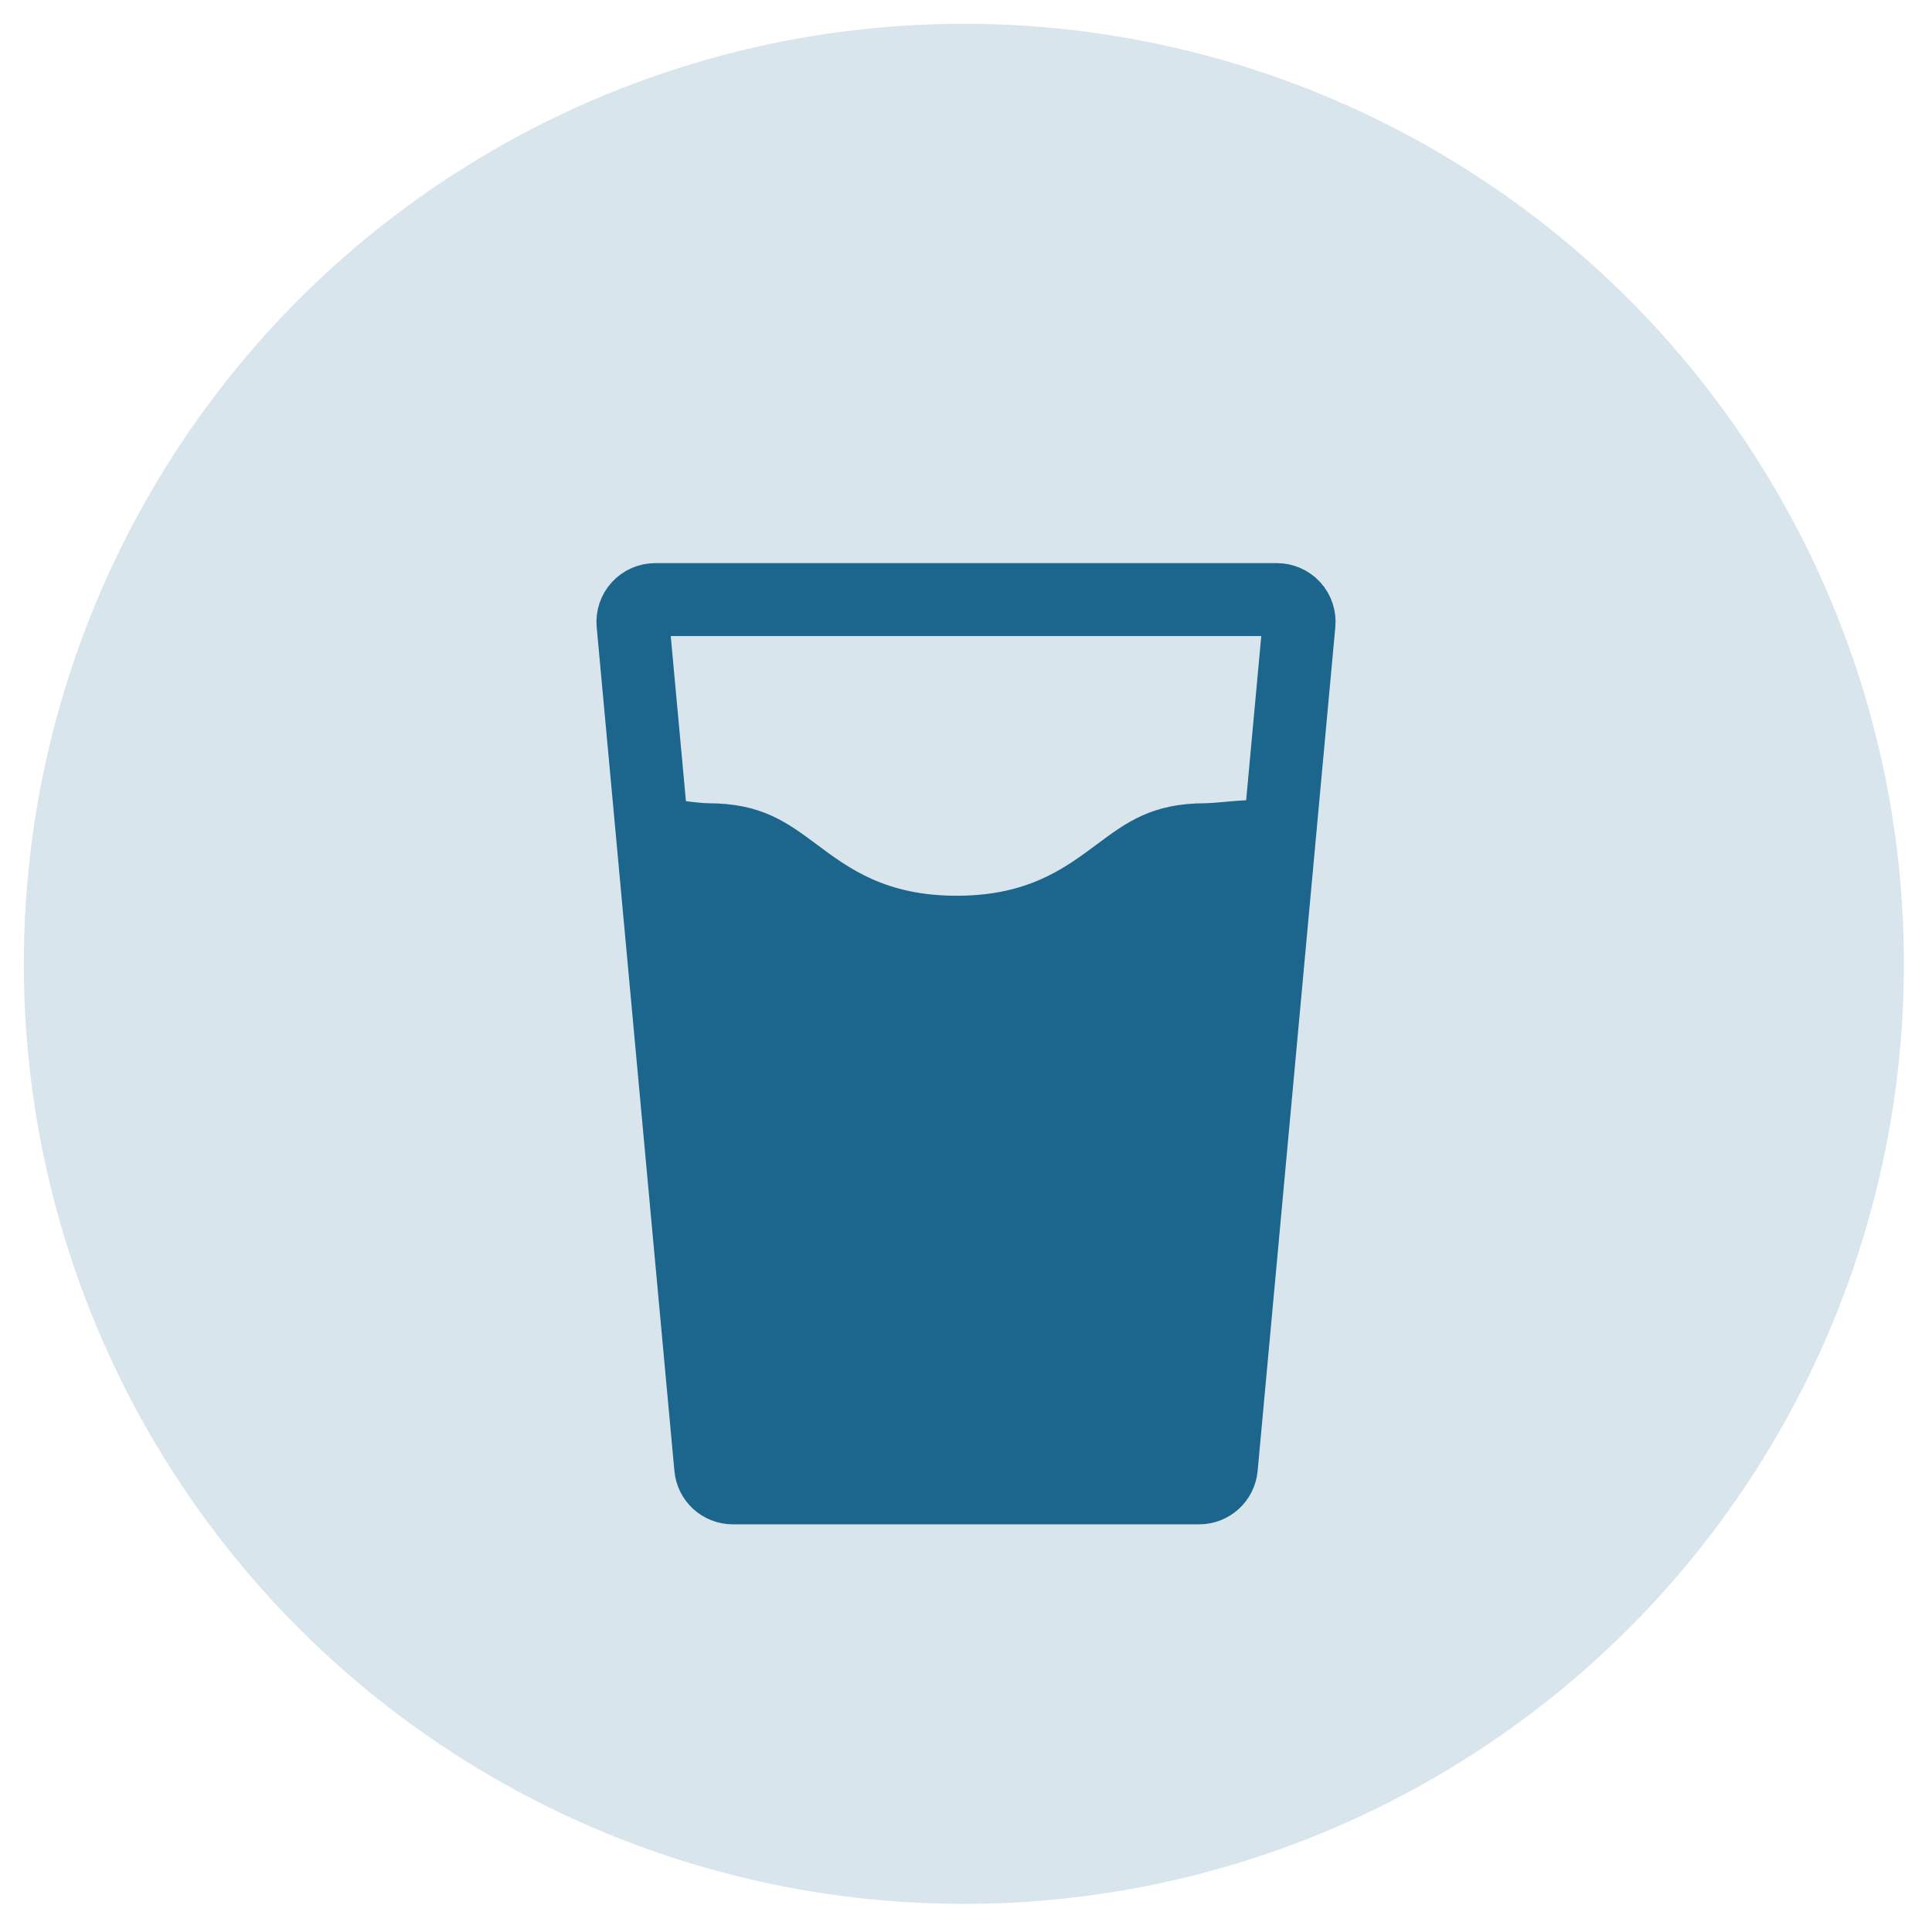
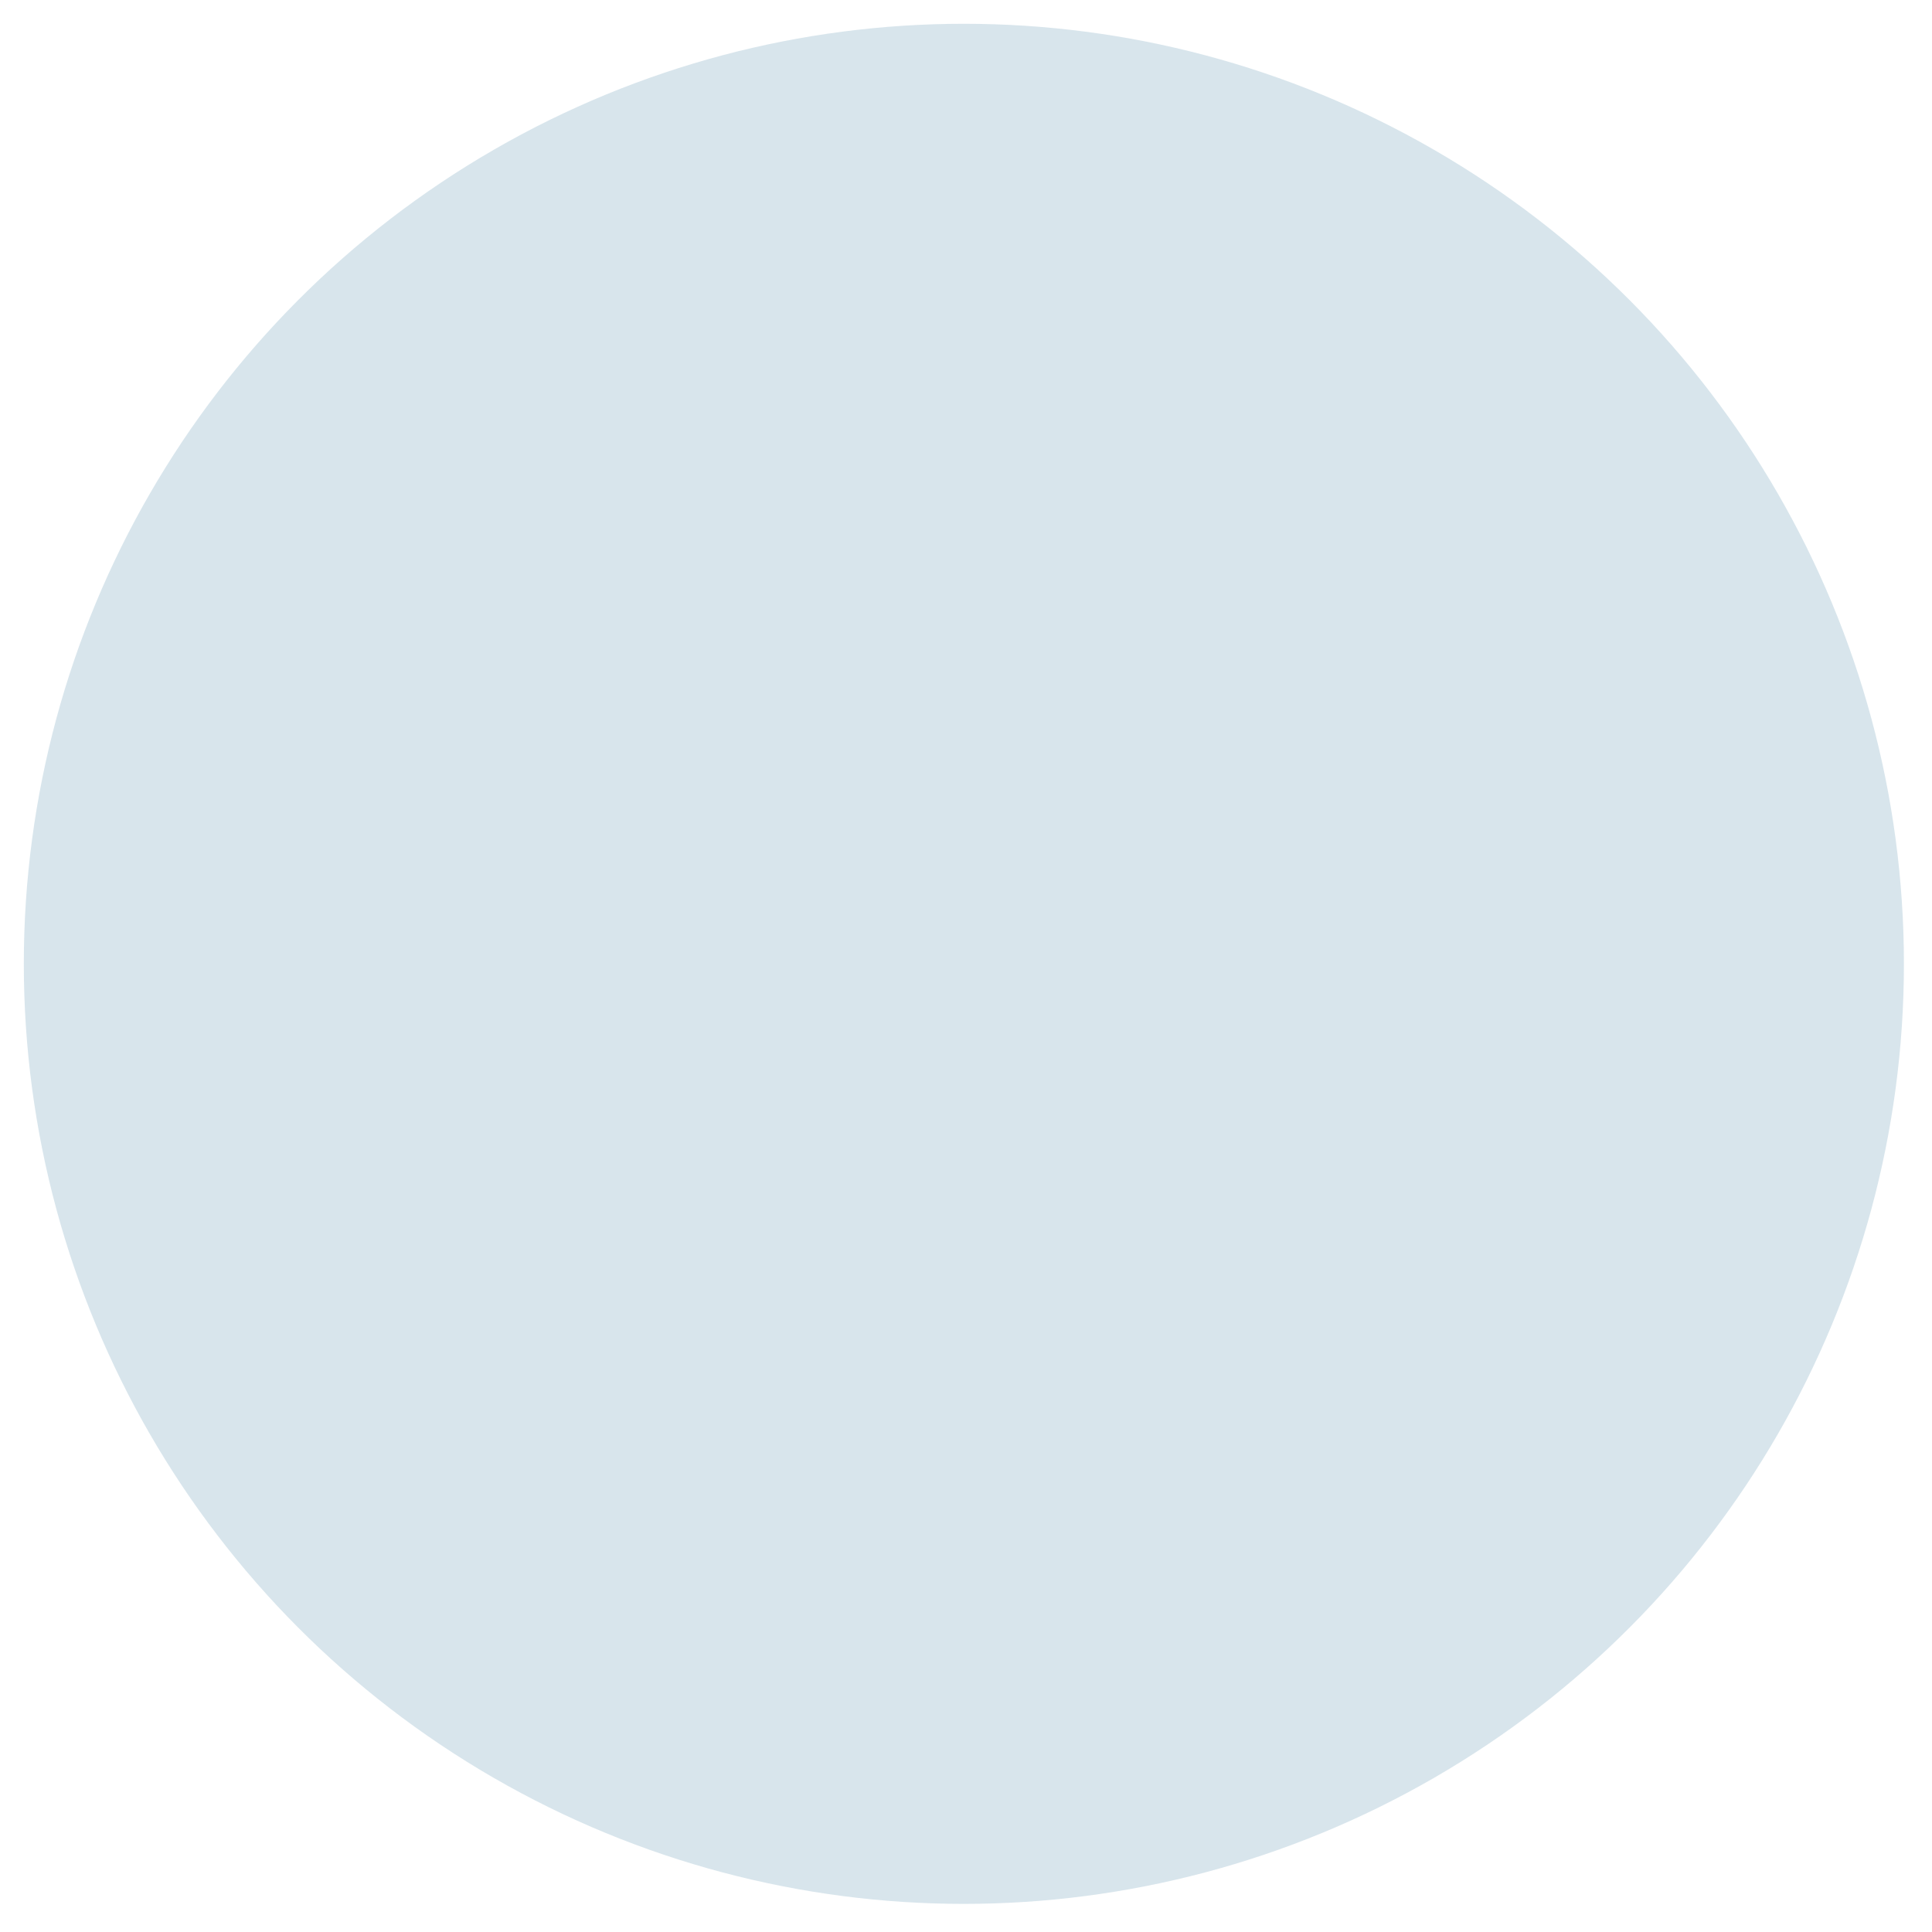
<svg xmlns="http://www.w3.org/2000/svg" width="58" height="58" viewBox="0 0 58 58" fill="none">
  <circle cx="28.936" cy="28.935" r="28.221" fill="#1D668D" fill-opacity="0.17" />
-   <path fill-rule="evenodd" clip-rule="evenodd" d="M38.331 18H19.669C19.481 18 19.302 18.079 19.176 18.217C19.049 18.355 18.986 18.54 19.003 18.727L21.336 44.06C21.366 44.405 21.656 44.668 22.002 44.667H35.998C36.344 44.668 36.633 44.405 36.665 44.06L38.997 18.727C39.015 18.54 38.953 18.356 38.827 18.217C38.699 18.078 38.519 17.999 38.331 18Z" stroke="#1C658C" stroke-width="2.189" stroke-linecap="round" />
-   <path fill-rule="evenodd" clip-rule="evenodd" d="M19.583 24.114C20.124 23.91 20.674 24.102 21.259 24.114C22.857 24.114 23.624 24.687 24.512 25.346C25.483 26.072 26.586 26.891 28.721 26.891C30.856 26.891 31.955 26.072 32.926 25.35C33.815 24.687 34.586 24.114 36.184 24.114C36.768 24.102 37.782 23.908 38.322 24.114L36.612 44.27H21.703C21.703 44.27 19.043 24.319 19.583 24.114Z" fill="#1C658C" />
</svg>